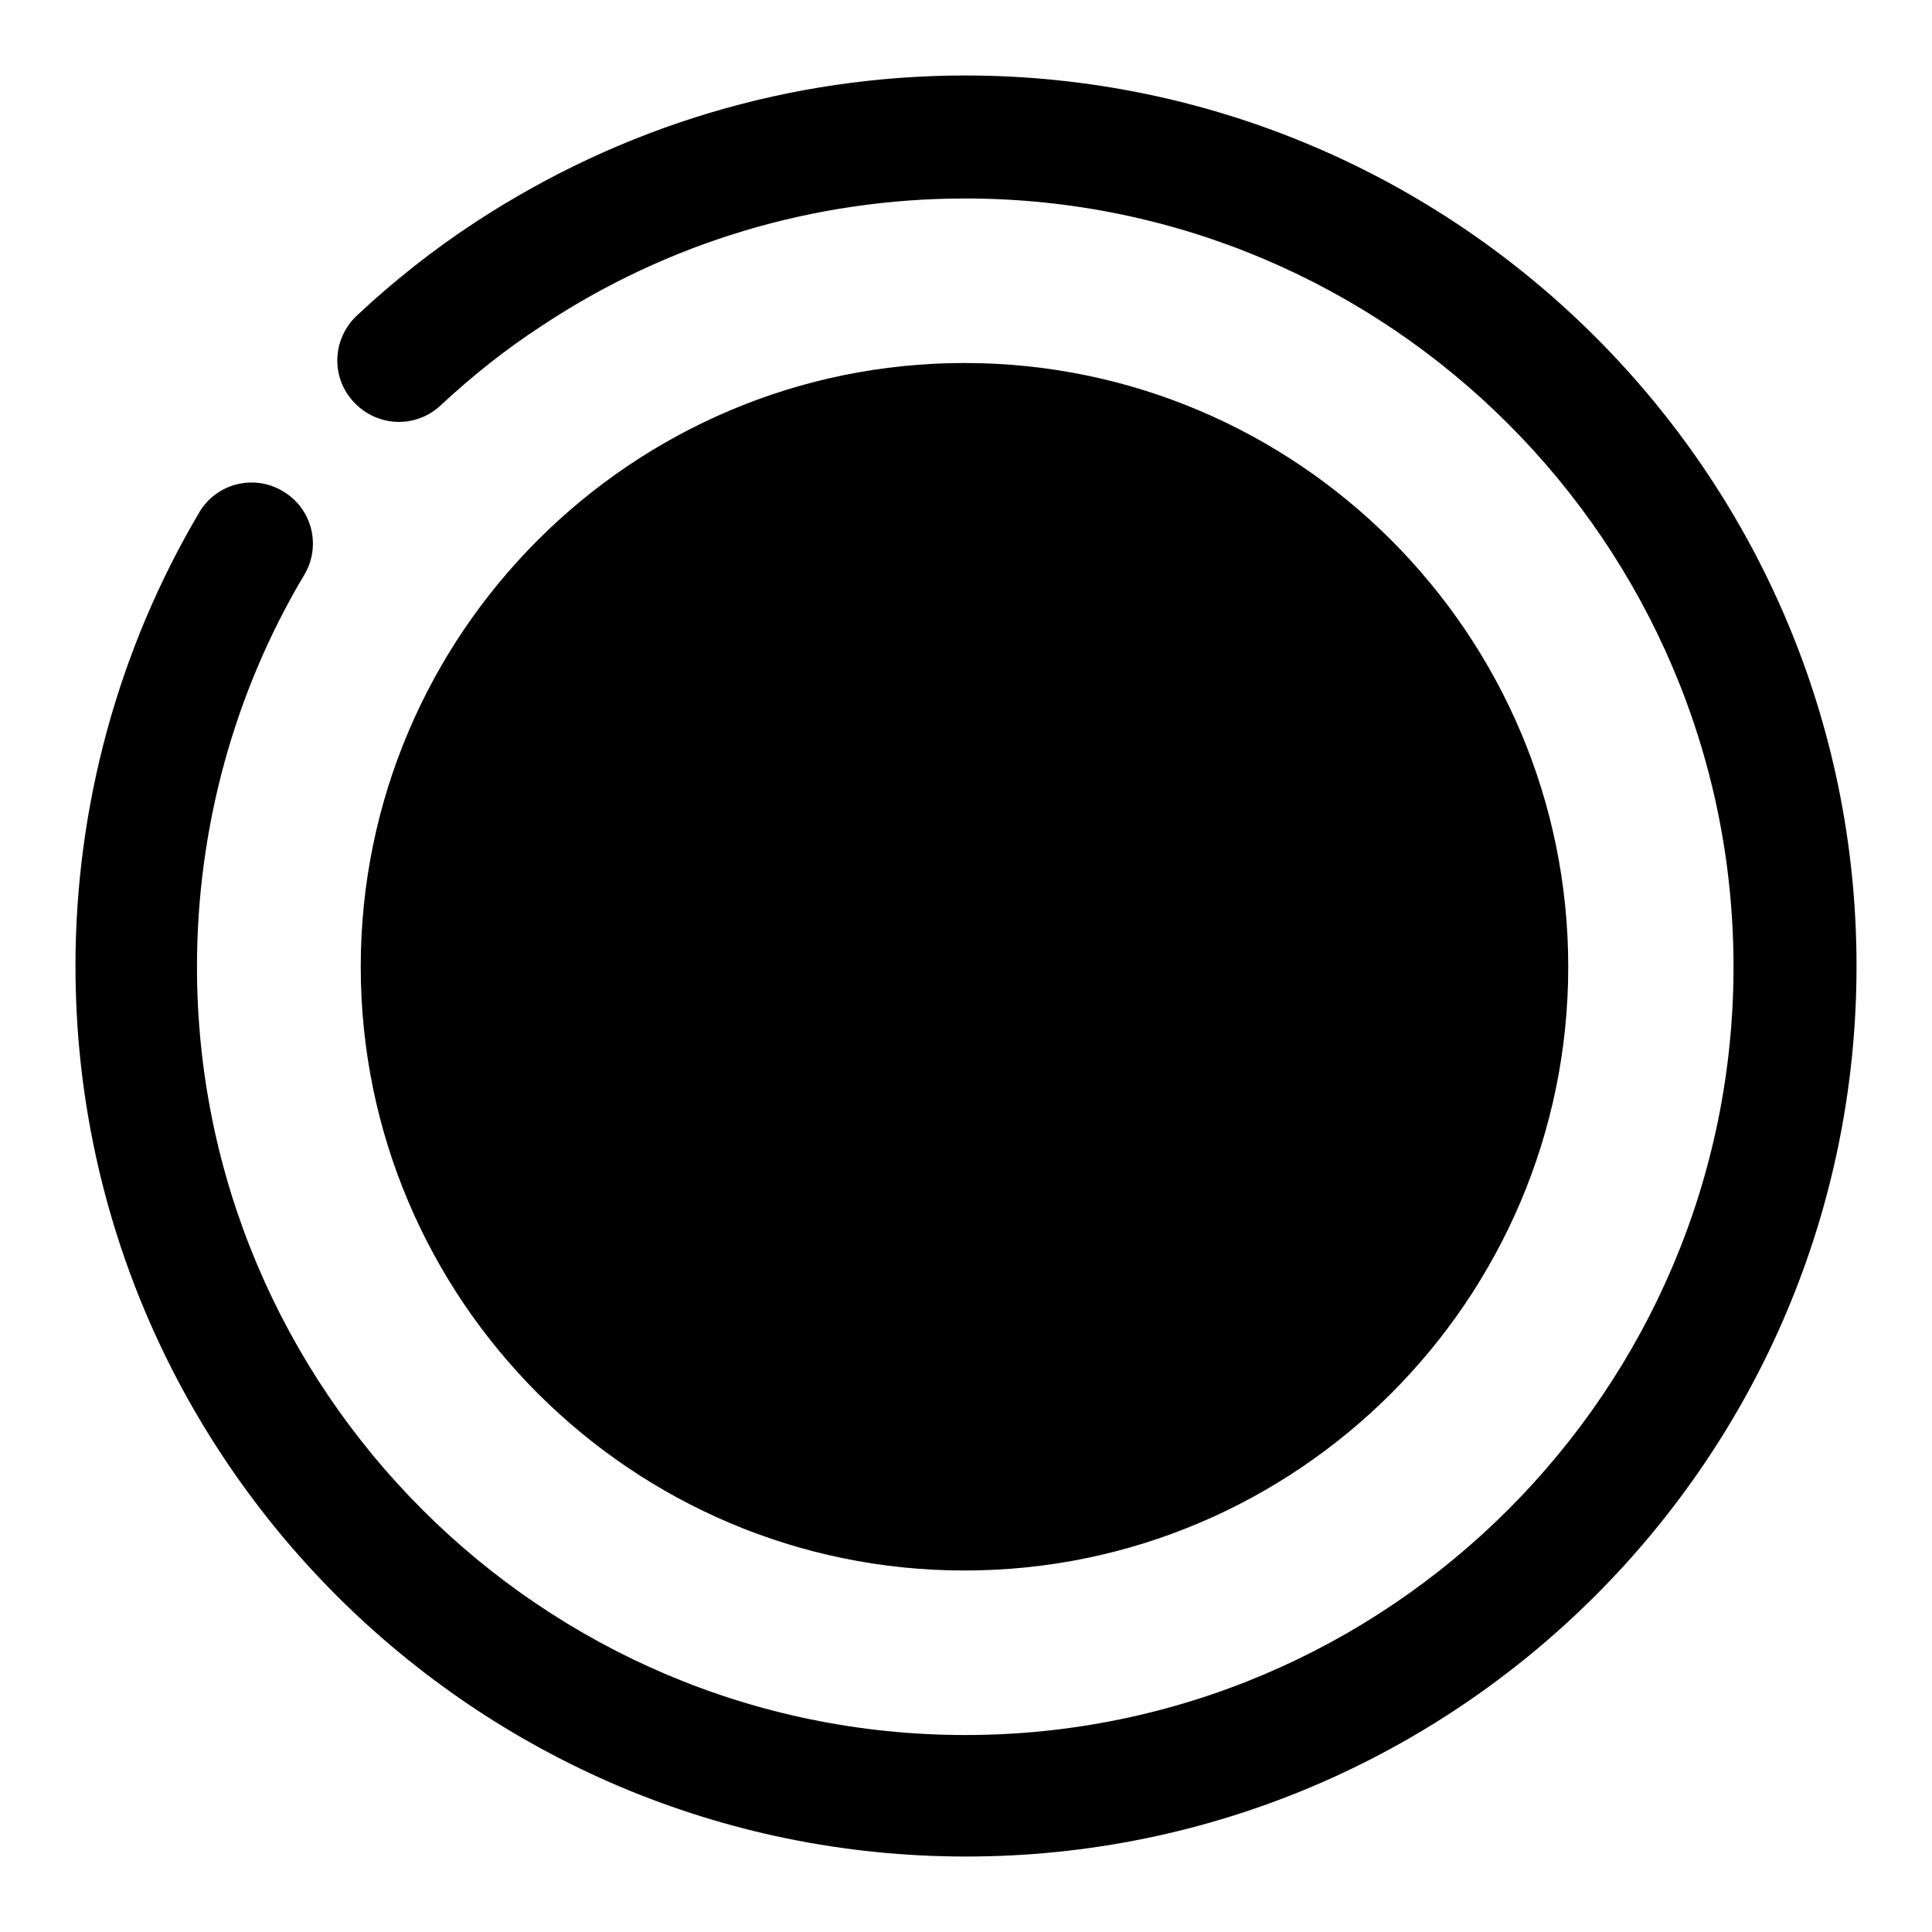
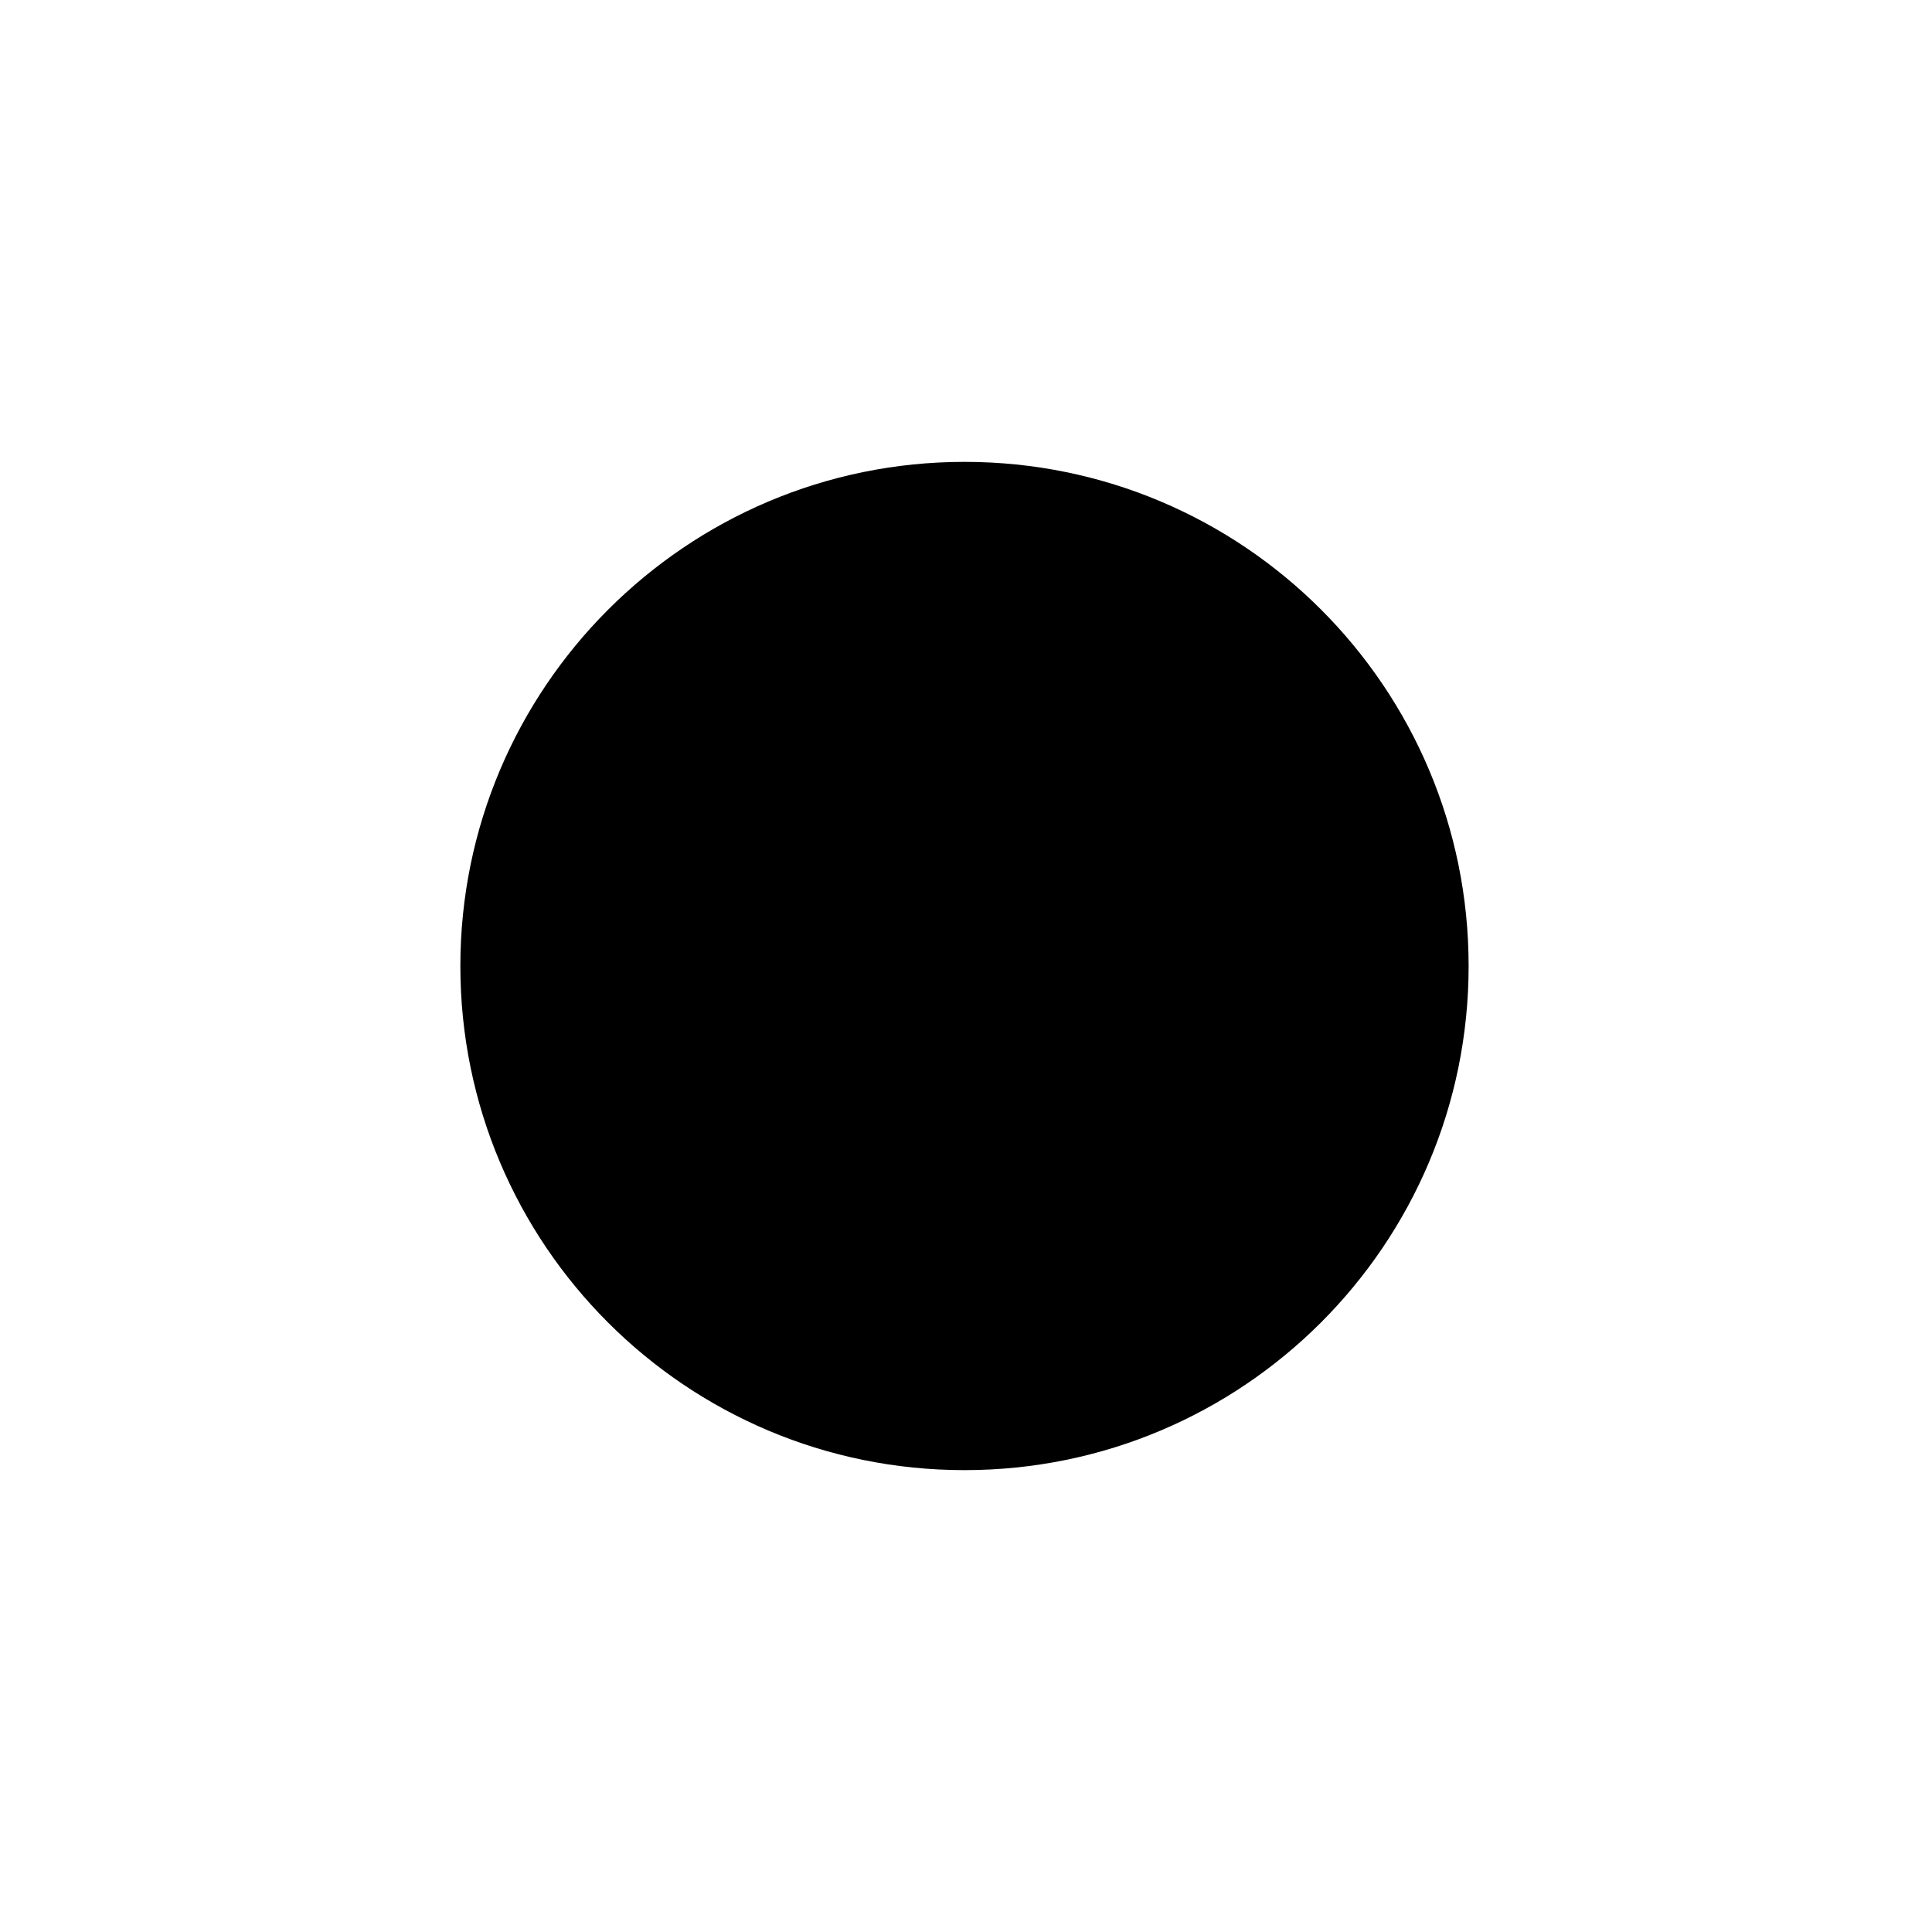
<svg xmlns="http://www.w3.org/2000/svg" version="1.1" x="0px" y="0px" viewBox="0 0 256 256" enable-background="new 0 0 256 256" xml:space="preserve">
  <g>
    <path fill="#000000" d="M61,128c0,36.9,29.9,66.8,66.8,66.8c36.9,0,66.8-29.9,66.8-66.8c0-36.9-29.9-66.8-66.8-66.8 C90.9,61.2,61,91.2,61,128z" />
-     <path fill="#000000" d="M127.8,208.1c-44.1,0-80-35.9-80-80s35.9-80,80-80c44.1,0,80,35.9,80,80S171.9,208.1,127.8,208.1z  M127.8,63.2C92,63.2,62.9,92.3,62.9,128c0,35.8,29.1,64.8,64.8,64.8s64.8-29.1,64.8-64.8C192.6,92.3,163.5,63.2,127.8,63.2z" />
    <path fill="#000000" d="M115.1,87.8l17.5,17.5c3,3,3,7.9,0,11c-3,3-7.9,3-11,0l-17.5-17.5c-3-3-3-7.9,0-11 C107.1,84.8,112.1,84.8,115.1,87.8z" />
    <path fill="#000000" d="M150.3,99l-17.5,17.5c-3,3-7.9,3-11,0c-3-3-3-7.9,0-11L139.3,88c3-3,7.9-3,11,0 C153.3,91.1,153.3,96,150.3,99L150.3,99z" />
-     <path fill="#000000" d="M135,122.9v49.1c0,4.3-3.5,7.7-7.7,7.7c-4.3,0-7.7-3.5-7.7-7.7v-49.1c0-4.3,3.5-7.7,7.7-7.7 C131.5,115.1,135,118.6,135,122.9z" />
+     <path fill="#000000" d="M135,122.9v49.1c0,4.3-3.5,7.7-7.7,7.7c-4.3,0-7.7-3.5-7.7-7.7c0-4.3,3.5-7.7,7.7-7.7 C131.5,115.1,135,118.6,135,122.9z" />
    <path fill="#000000" d="M152.5,130.6h-49.1c-4.3,0-7.7-3.5-7.7-7.7c0-4.3,3.5-7.7,7.7-7.7h49.1c4.3,0,7.7,3.5,7.7,7.7 S156.7,130.6,152.5,130.6z M152.5,151.9h-49.1c-4.3,0-7.7-3.5-7.7-7.7c0-4.3,3.5-7.7,7.7-7.7h49.1c4.3,0,7.7,3.5,7.7,7.7 S156.7,151.9,152.5,151.9z" />
-     <path fill="#000000" d="M128,246c-65.1,0-118-52.9-118-118c0-21.2,5.7-42,16.4-60.1c2.3-3.9,7.3-5.1,11.1-2.8 c3.9,2.3,5.1,7.3,2.8,11.1c-9.3,15.6-14.2,33.6-14.2,51.9c0,56.1,45.7,101.8,101.8,101.8c56.1,0,101.8-45.7,101.8-101.8 c0-56.1-45.7-101.8-101.8-101.8c-20,0-39.4,5.8-56,16.8c-4.8,3.1-9.3,6.7-13.5,10.6c-3.3,3.1-8.4,2.9-11.5-0.4 c-3.1-3.3-2.9-8.4,0.4-11.5c4.8-4.5,10.1-8.7,15.6-12.3C82.4,16.7,104.8,10,128,10c65.1,0.1,118,53,118,118 C246,193.1,193.1,246,128,246z" />
  </g>
</svg>